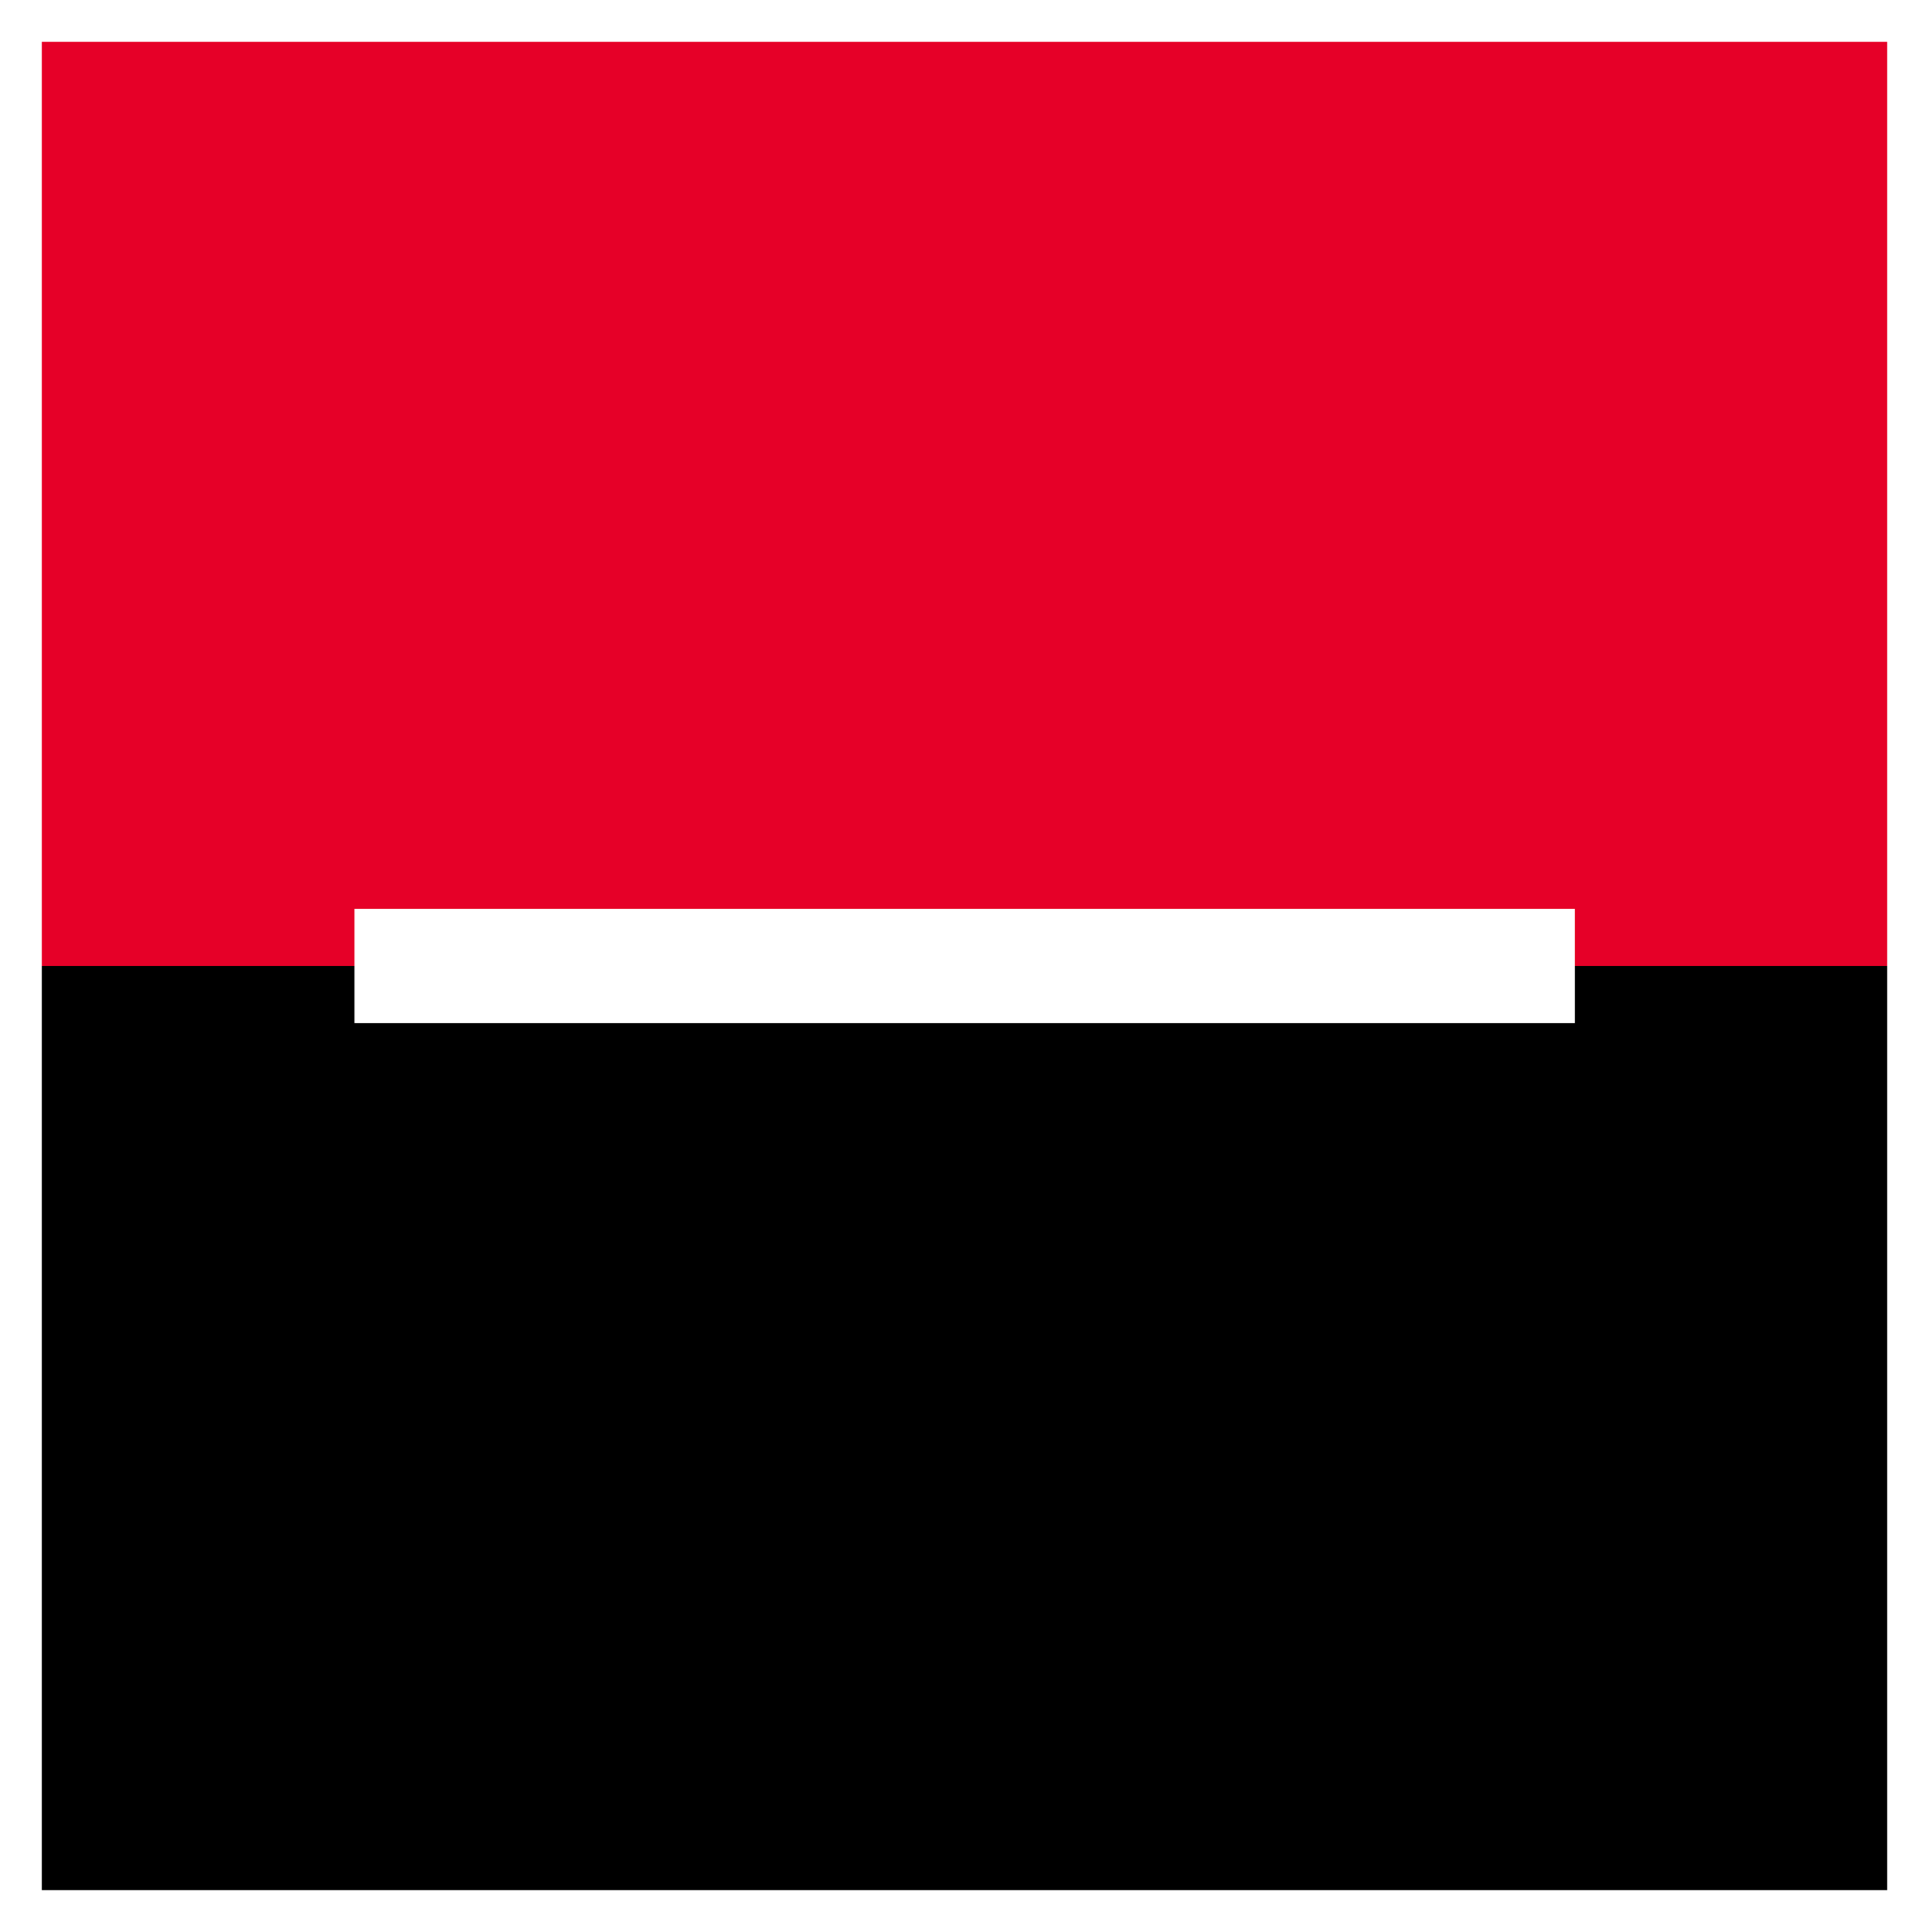
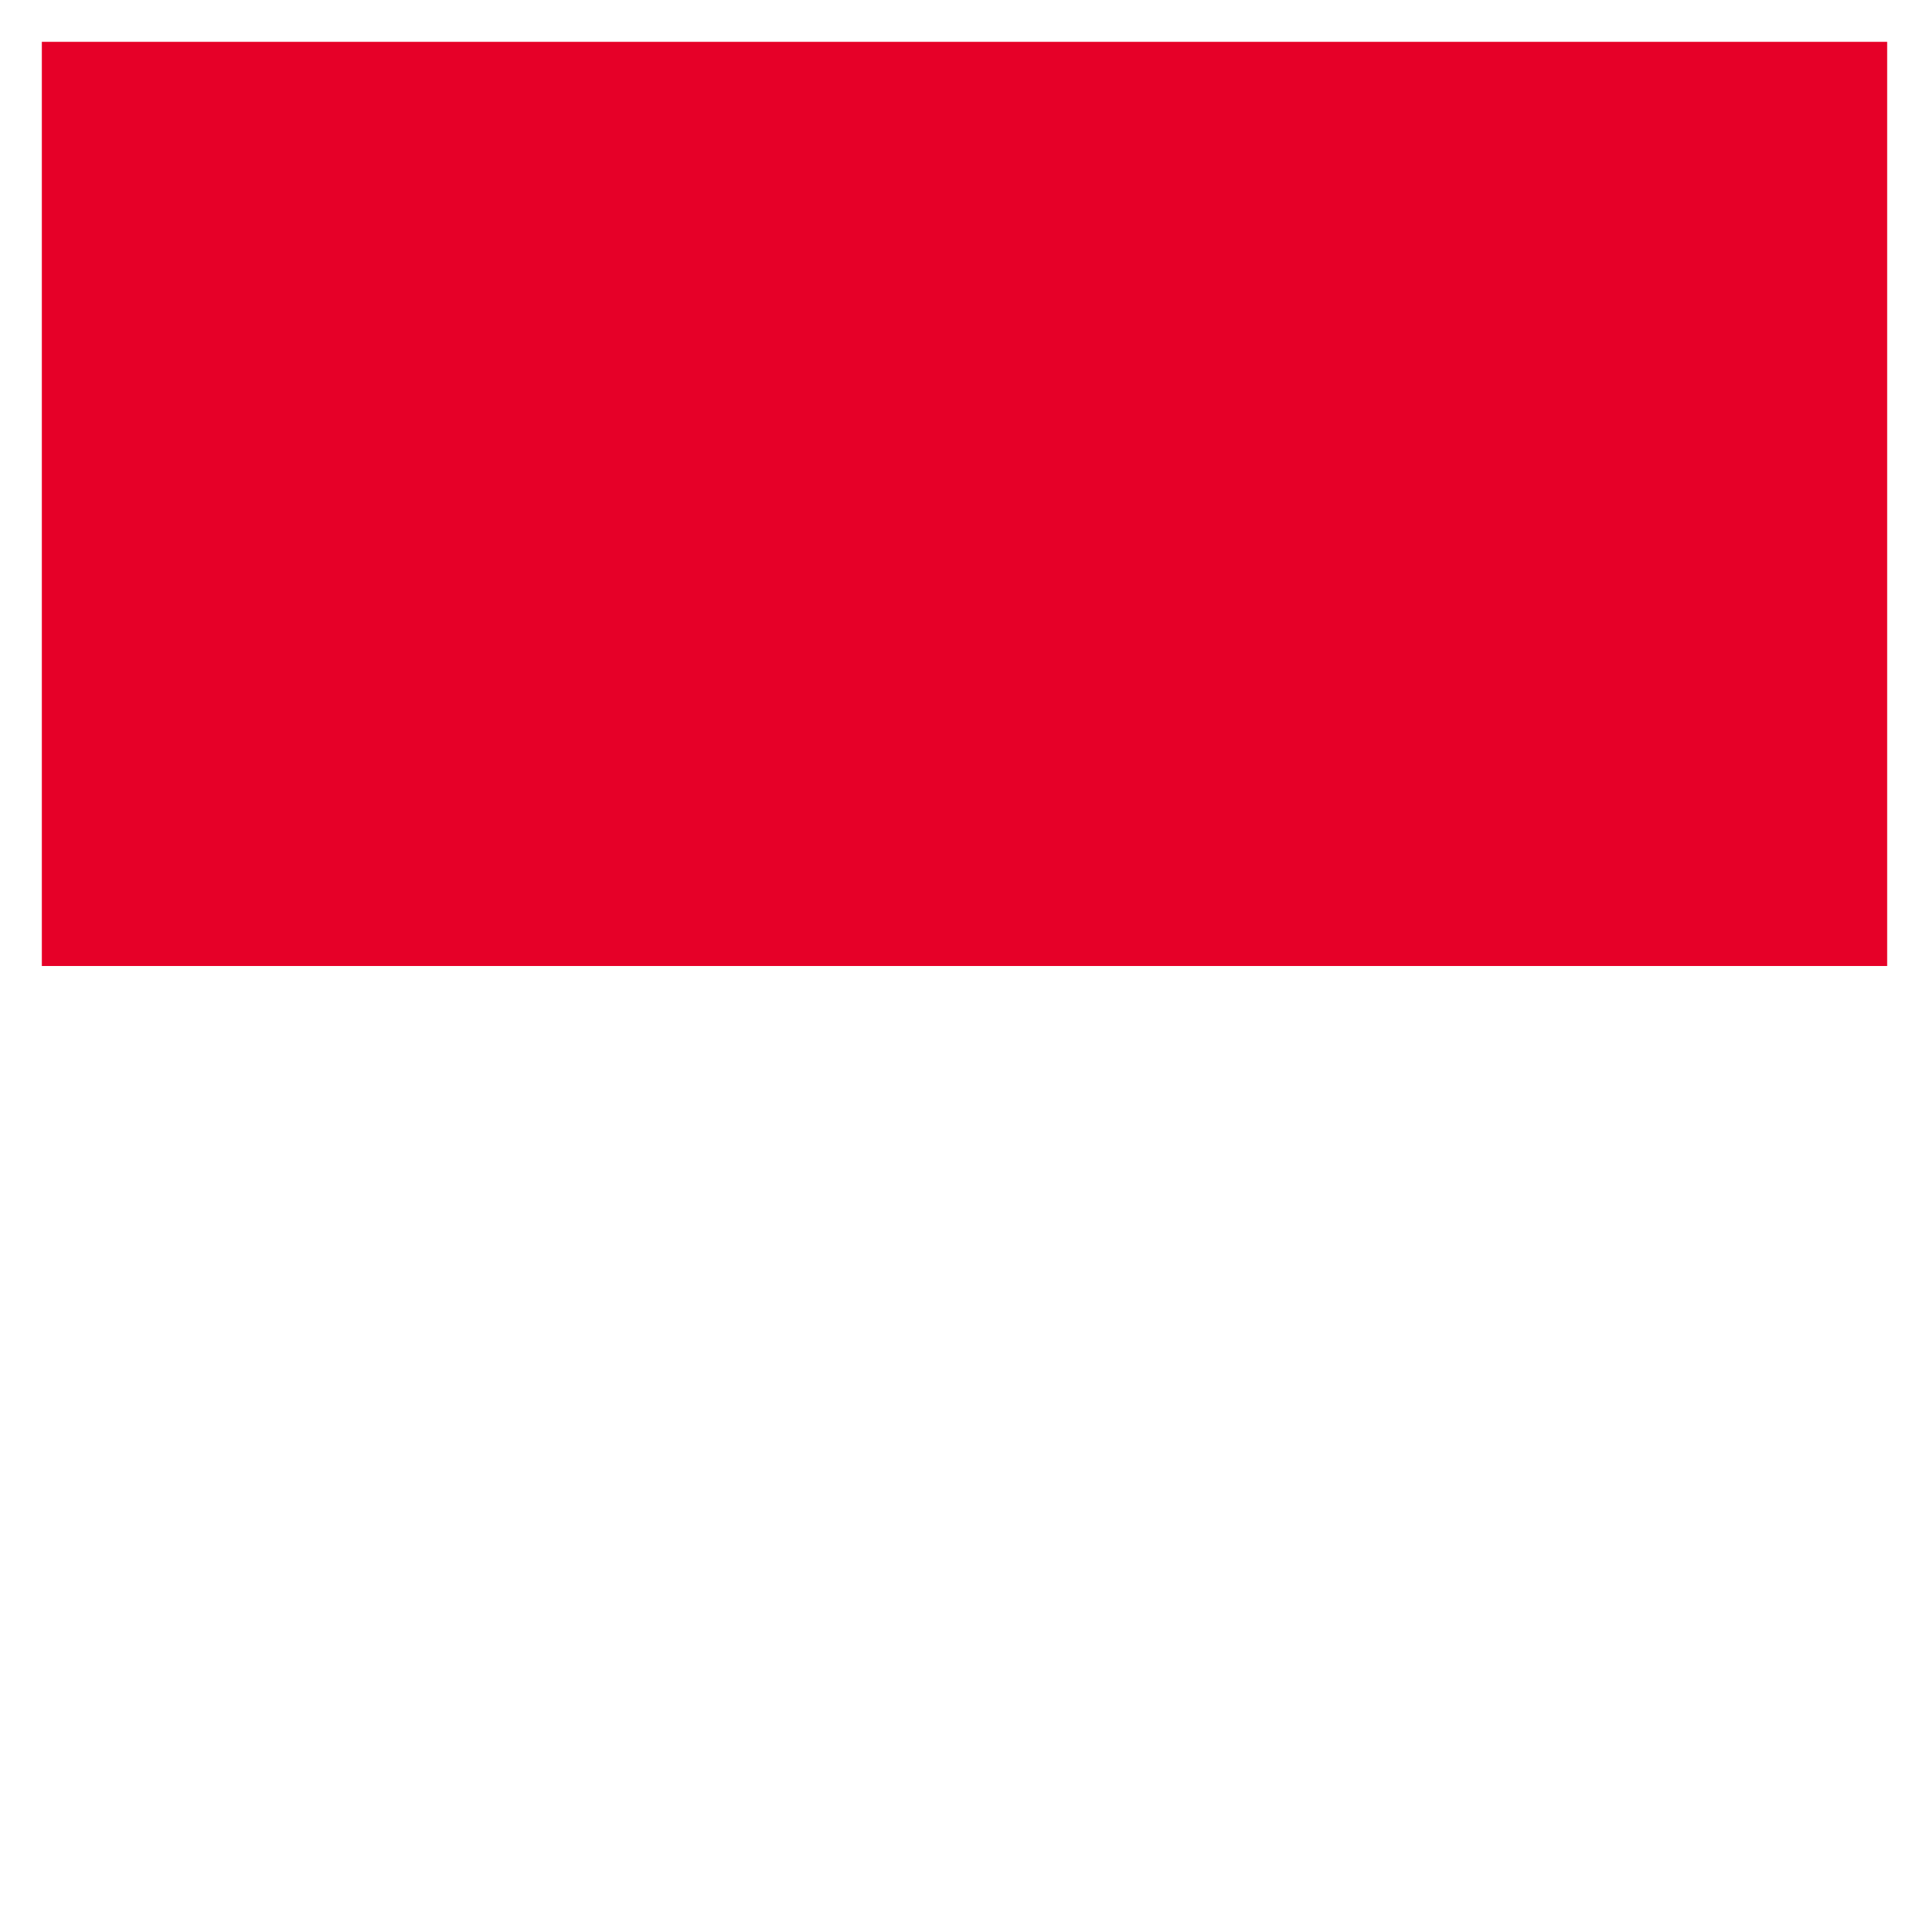
<svg xmlns="http://www.w3.org/2000/svg" version="1.1" id="Vrstva_1" x="0px" y="0px" viewBox="0 0 631.8 632.8" style="enable-background:new 0 0 631.8 632.8;" xml:space="preserve">
  <style type="text/css">
	.st0{fill:#FFFFFF;}
	.st1{fill:#E60028;}
</style>
-   <path id="Layer" class="st0" d="M0,0h631.8v632.8H0V0z" />
  <path id="Layer_00000098191946466128992290000015729344245289001606_" class="st1" d="M13.7,13.7h604.4v302.7H13.7L13.7,13.7z" />
-   <path id="Layer_00000021089921412410482290000012599311816802795198_" d="M13.7,316.4h604.4v302.7H13.7L13.7,316.4z" />
-   <path id="Layer_00000119804086827300121260000012474787933505239957_" class="st0" d="M116.1,297.7h399.7v37.4H116.1L116.1,297.7z" />
</svg>